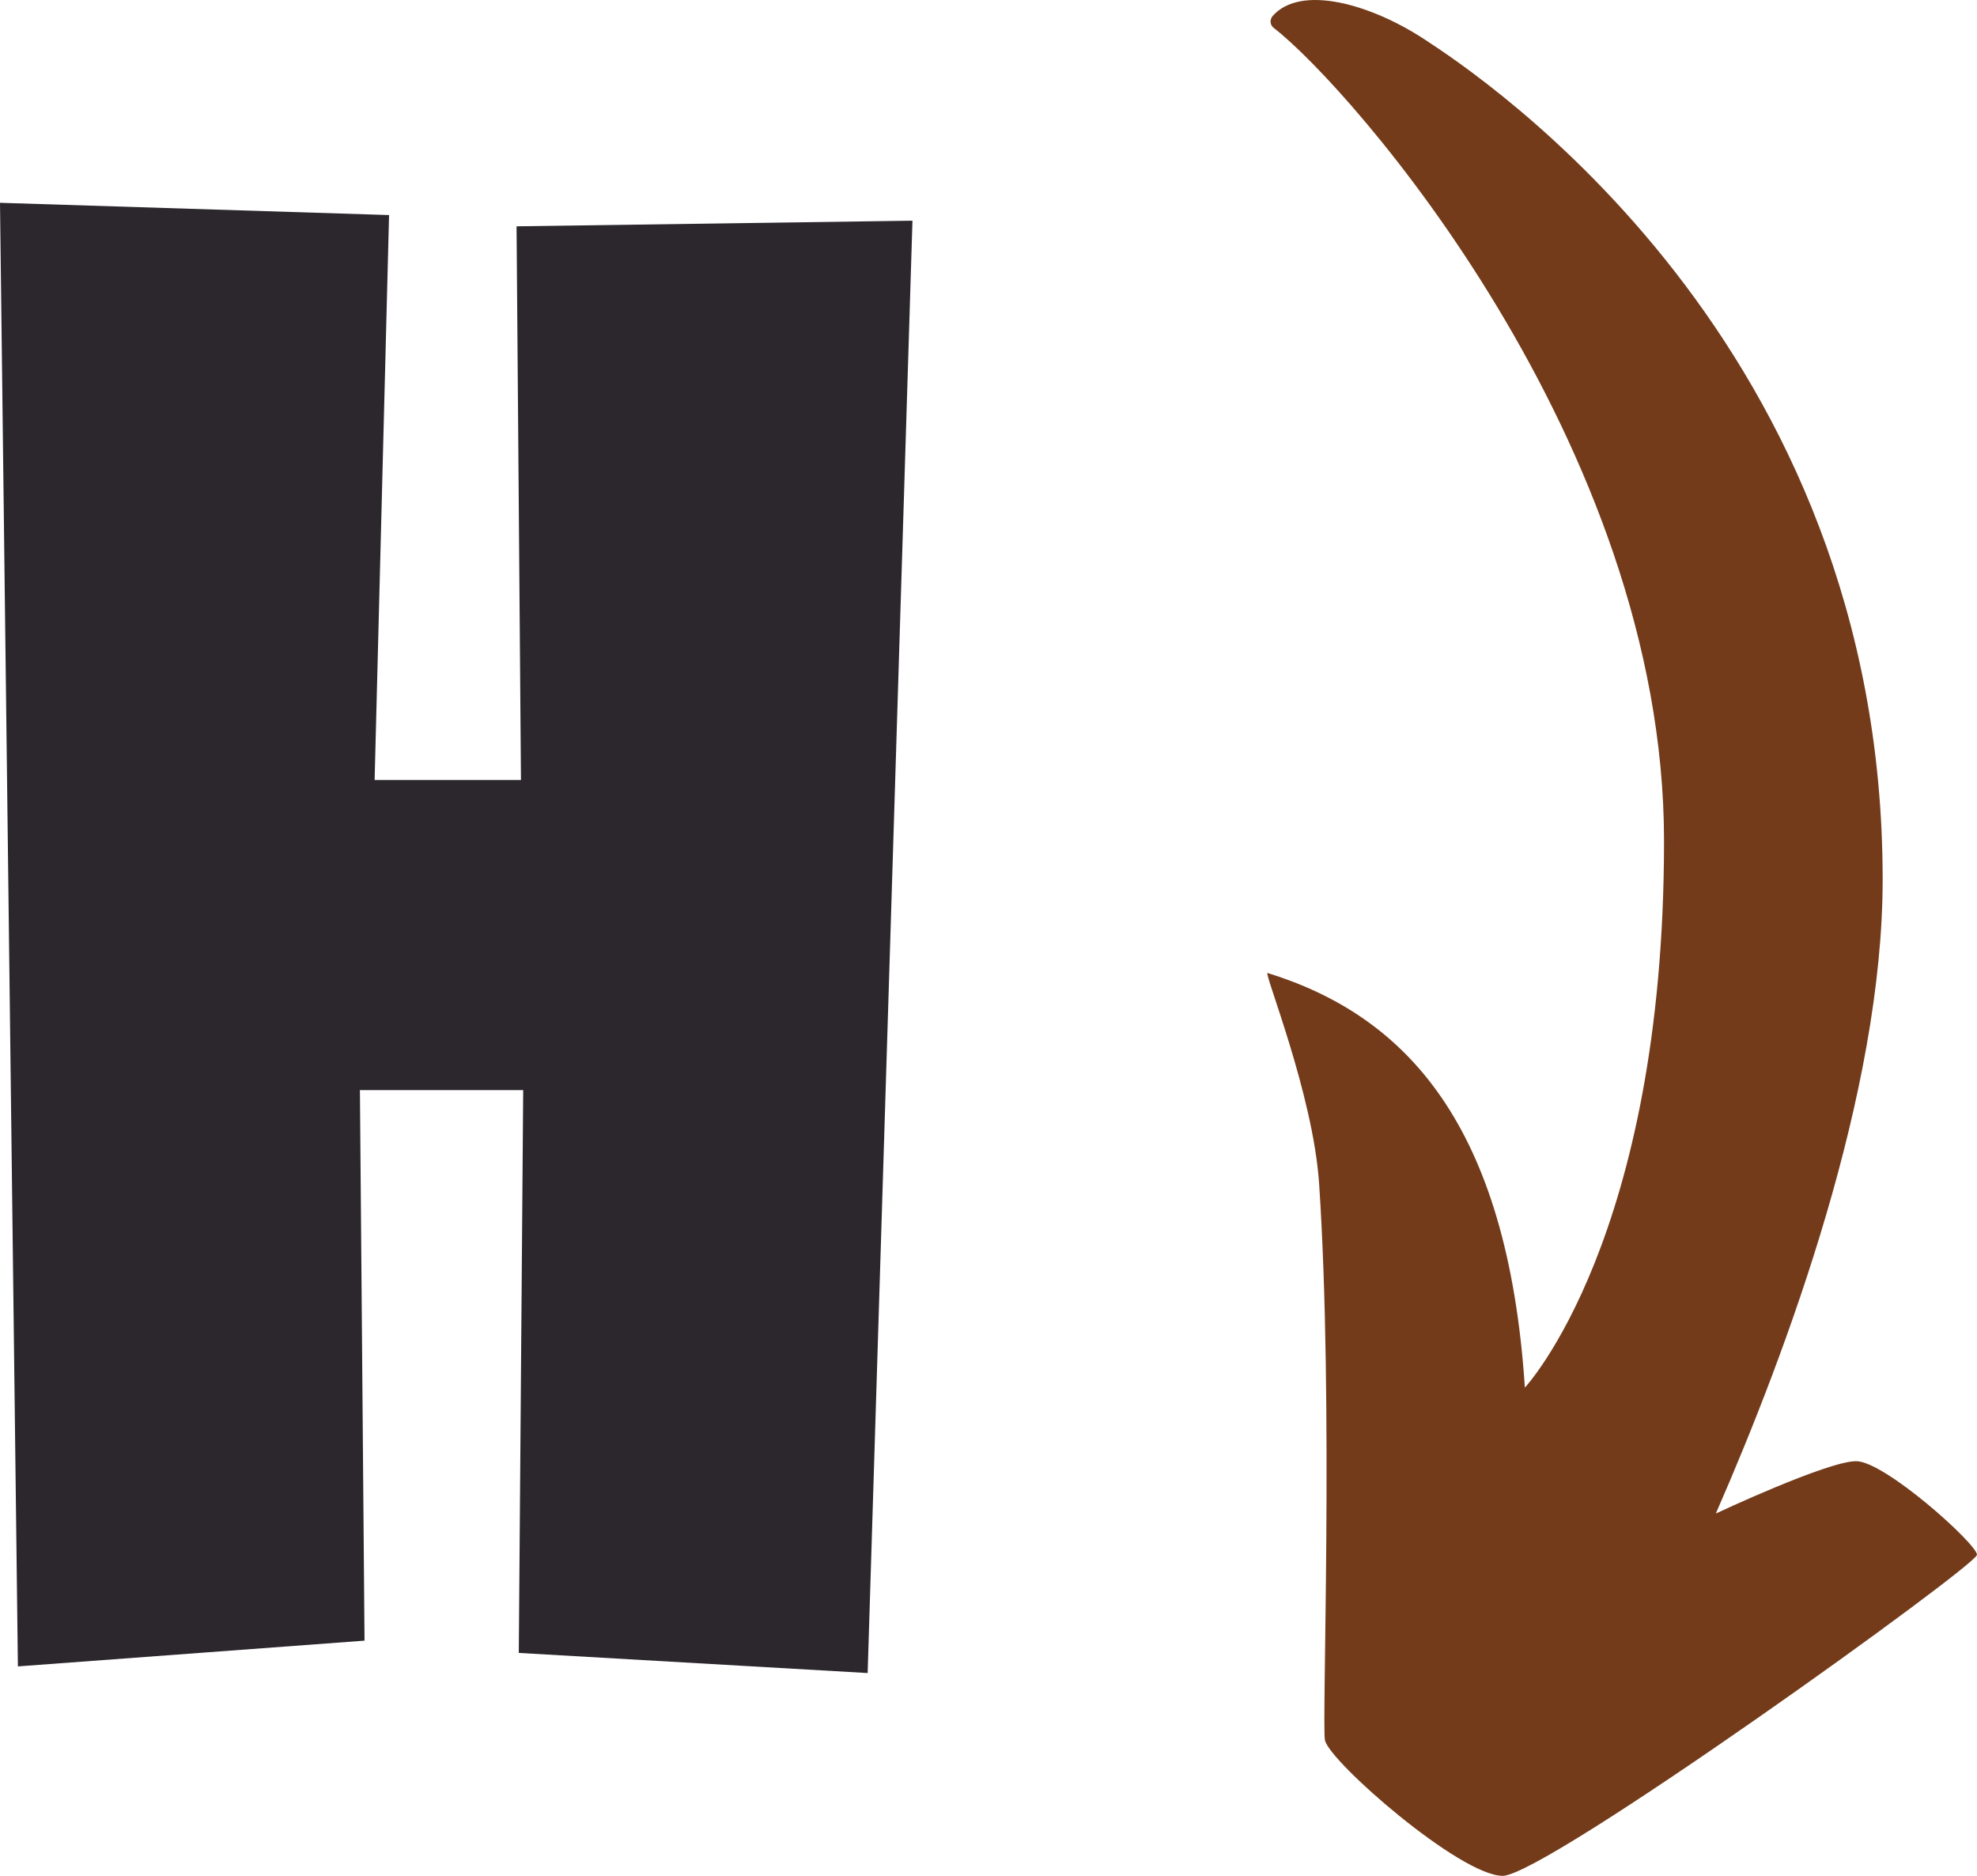
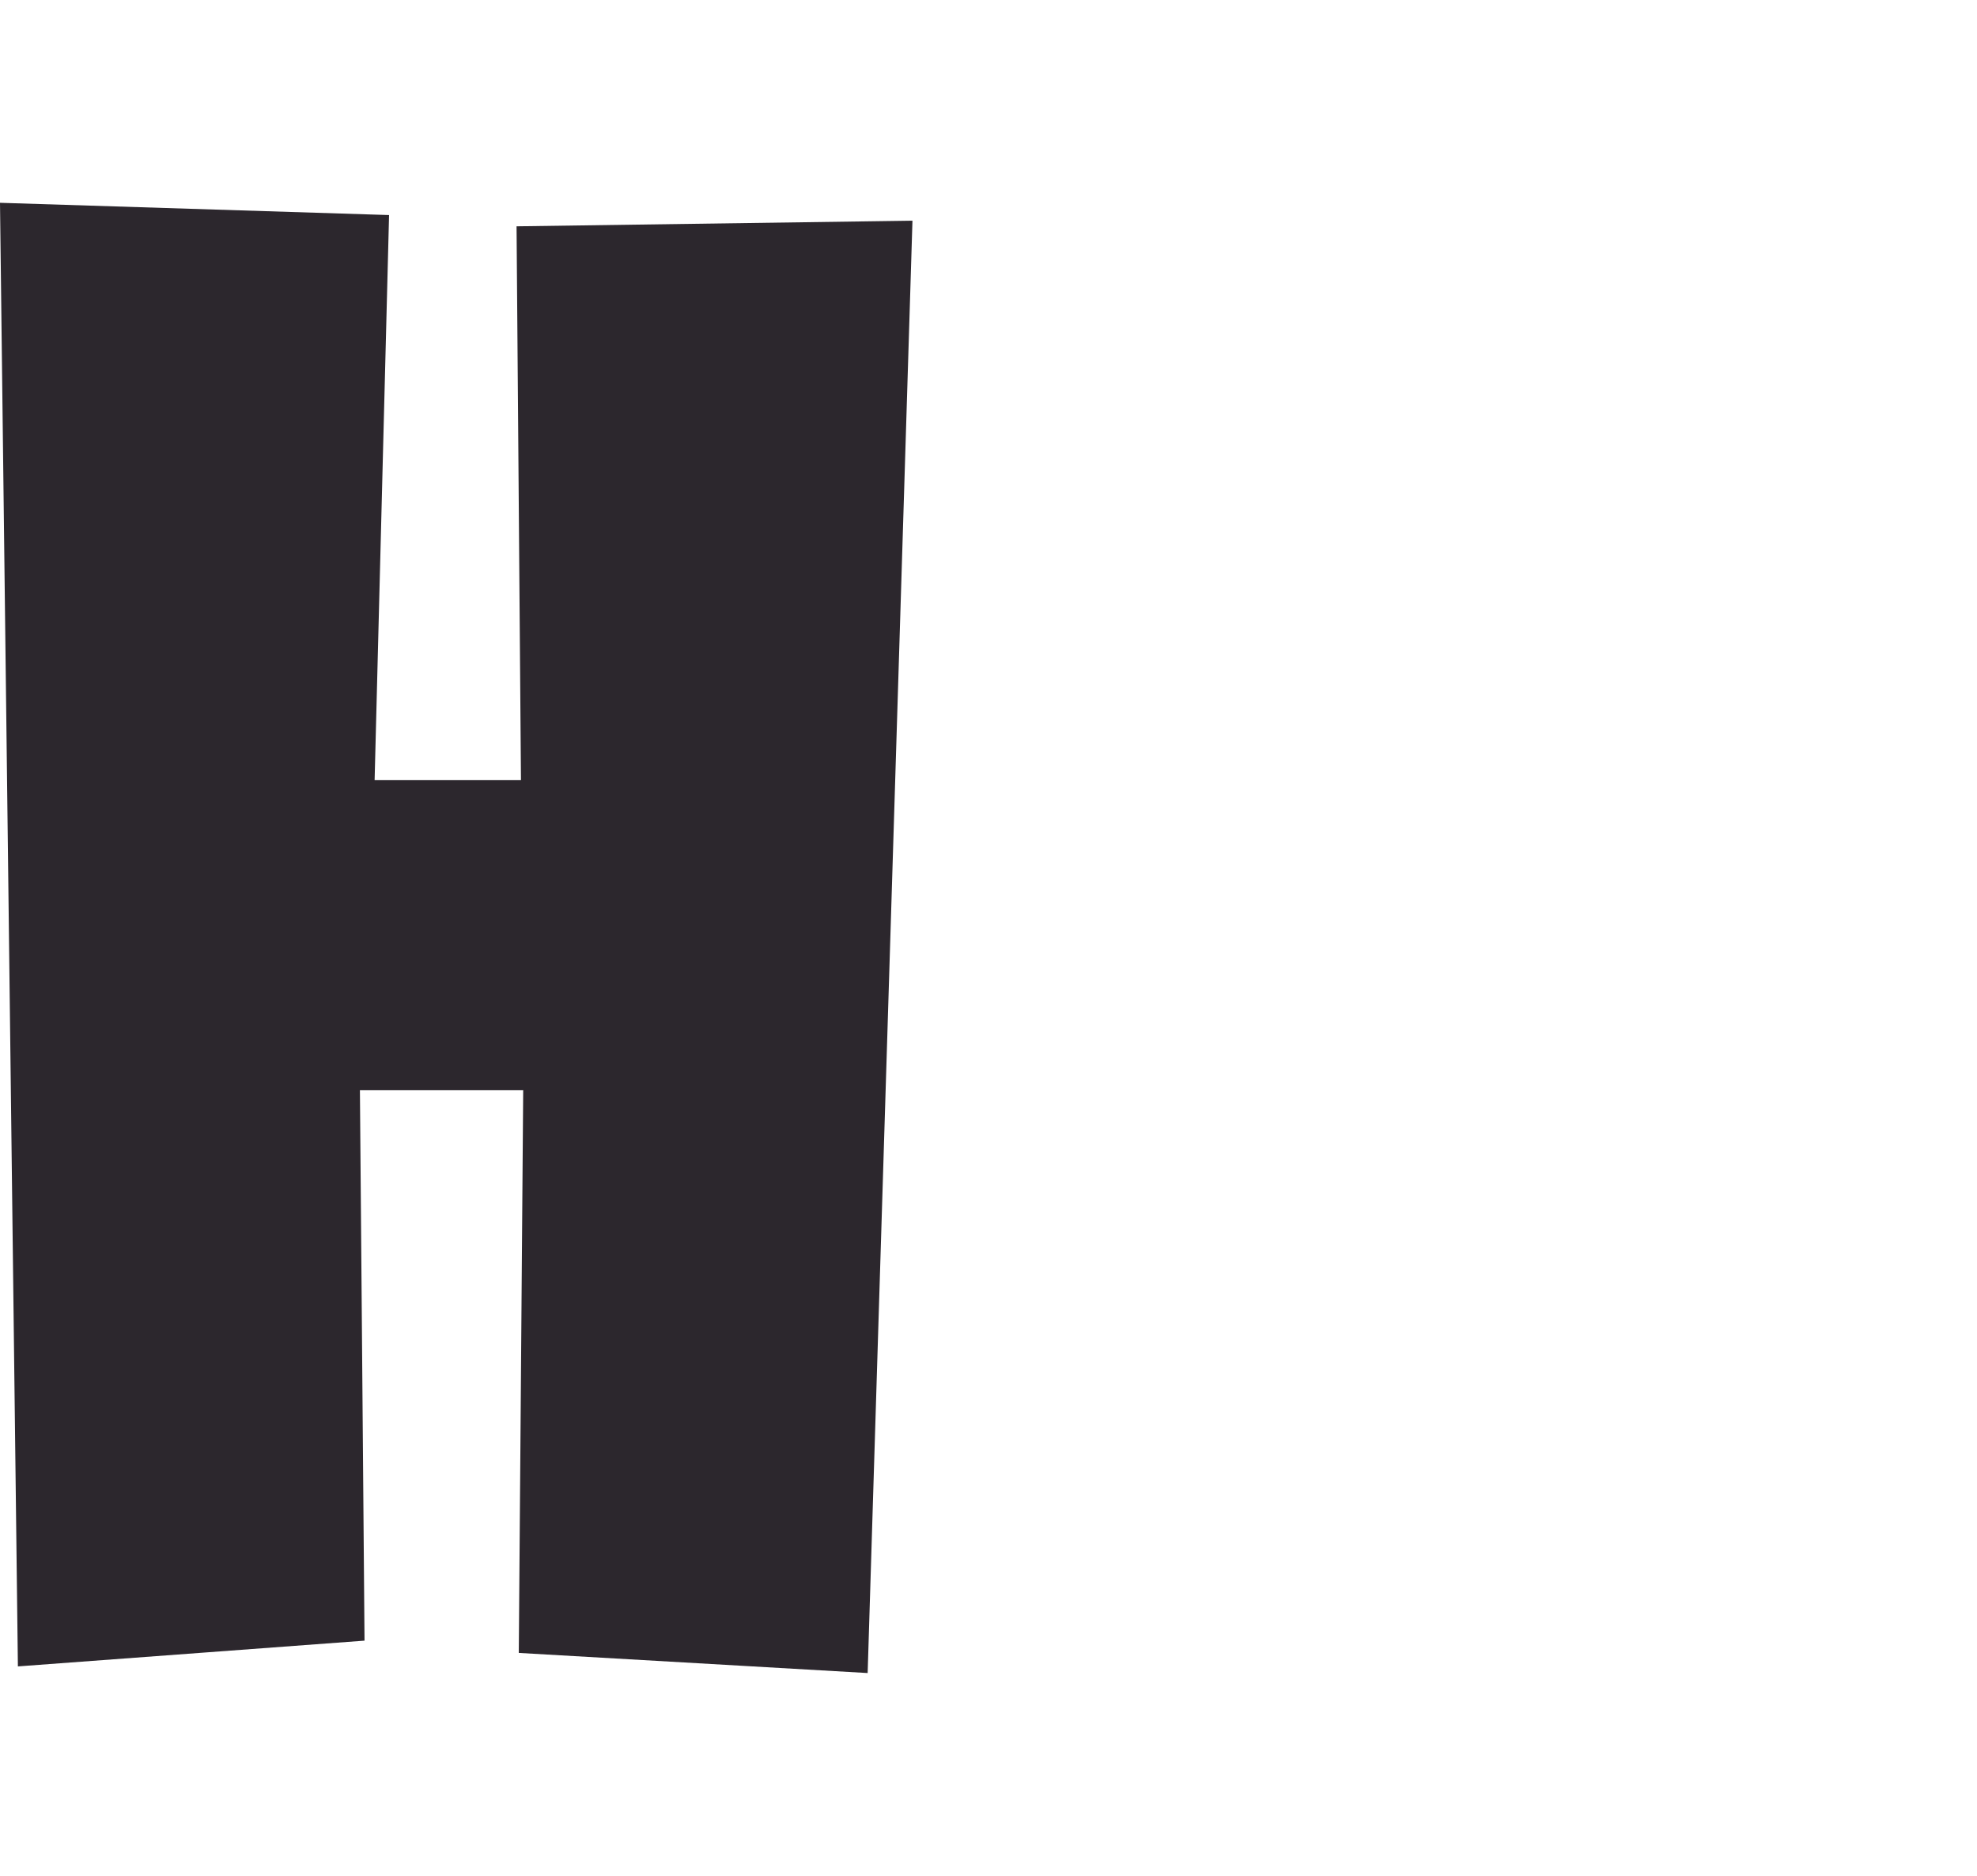
<svg xmlns="http://www.w3.org/2000/svg" width="39" height="37" viewBox="0 0 39 37" fill="none">
-   <path d="M33.85 29.849C35.258 26.631 37.139 21.552 37.139 17.346C37.139 6.752 29.239 1.518 28.093 0.771C27.021 0.071 25.653 -0.308 25.105 0.316C25.046 0.387 25.05 0.49 25.125 0.549C26.629 1.708 32.826 8.74 32.826 16.587C32.826 24.433 30.081 27.37 30.081 27.37C29.739 22.168 27.724 20.034 25.006 19.192C24.915 19.152 25.903 21.567 26.022 23.346C26.311 27.671 26.073 34.027 26.137 34.324C26.22 34.743 28.803 37 29.644 37C30.485 37 39 30.877 39 30.667C39 30.458 37.183 28.821 36.615 28.821C36.048 28.821 33.858 29.849 33.858 29.849H33.85Z" fill="#733B1A" />
  <path d="M0 4L7.675 4.242L7.39 15.386H10.277L10.19 4.464L18 4.353L17.116 33L10.234 32.603L10.321 21.502H7.1L7.191 32.361L0.353 32.869L0 4Z" fill="#2C272D" />
</svg>